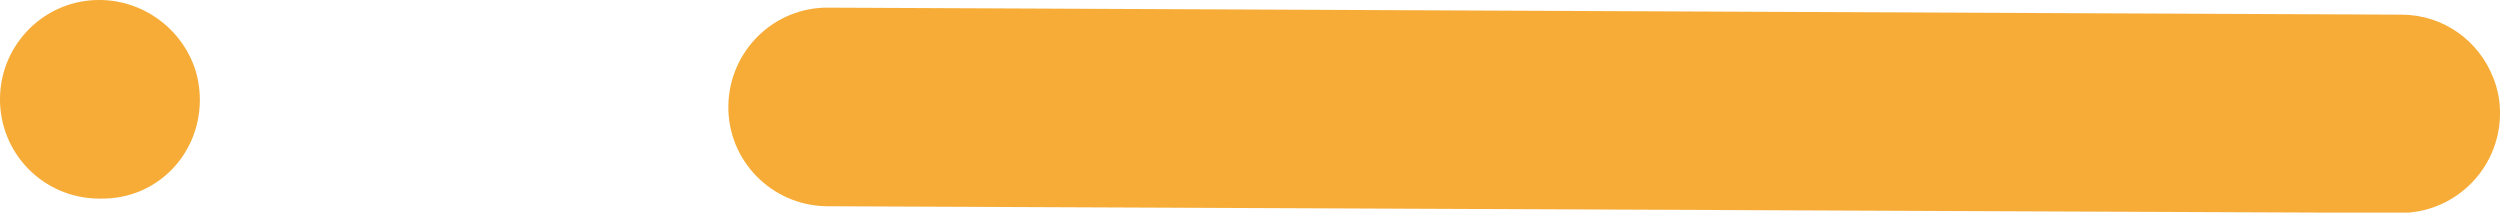
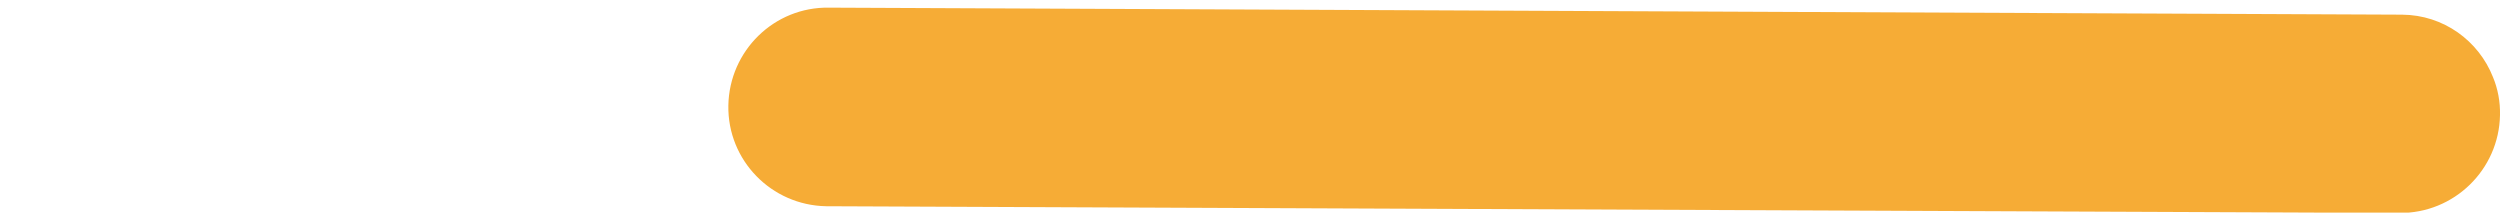
<svg xmlns="http://www.w3.org/2000/svg" version="1.1" id="Layer_1" x="0px" y="0px" viewBox="0 0 78.43 6.67" style="enable-background:new 0 0 78.43 6.67;" xml:space="preserve">
  <style type="text/css">
	.st0{fill:#F6AC36;}
</style>
  <g>
    <path class="st0" d="M78.43,3.61c0.01-0.42-0.07-0.83-0.22-1.19c-0.45-1.14-1.55-1.95-2.85-1.96L26.01,0.24   c-1.72-0.03-3.13,1.35-3.16,3.07c-0.03,1.72,1.35,3.13,3.07,3.16l49.35,0.21C76.99,6.7,78.4,5.32,78.43,3.61z" />
-     <path class="st0" d="M6.27,3.15c0-0.41-0.07-0.8-0.21-1.15C5.6,0.84,4.46,0.01,3.14,0C1.43-0.02,0.02,1.36,0,3.08   c-0.02,1.73,1.36,3.13,3.08,3.15l0.1,0C4.9,6.25,6.26,4.87,6.27,3.15z" />
  </g>
</svg>